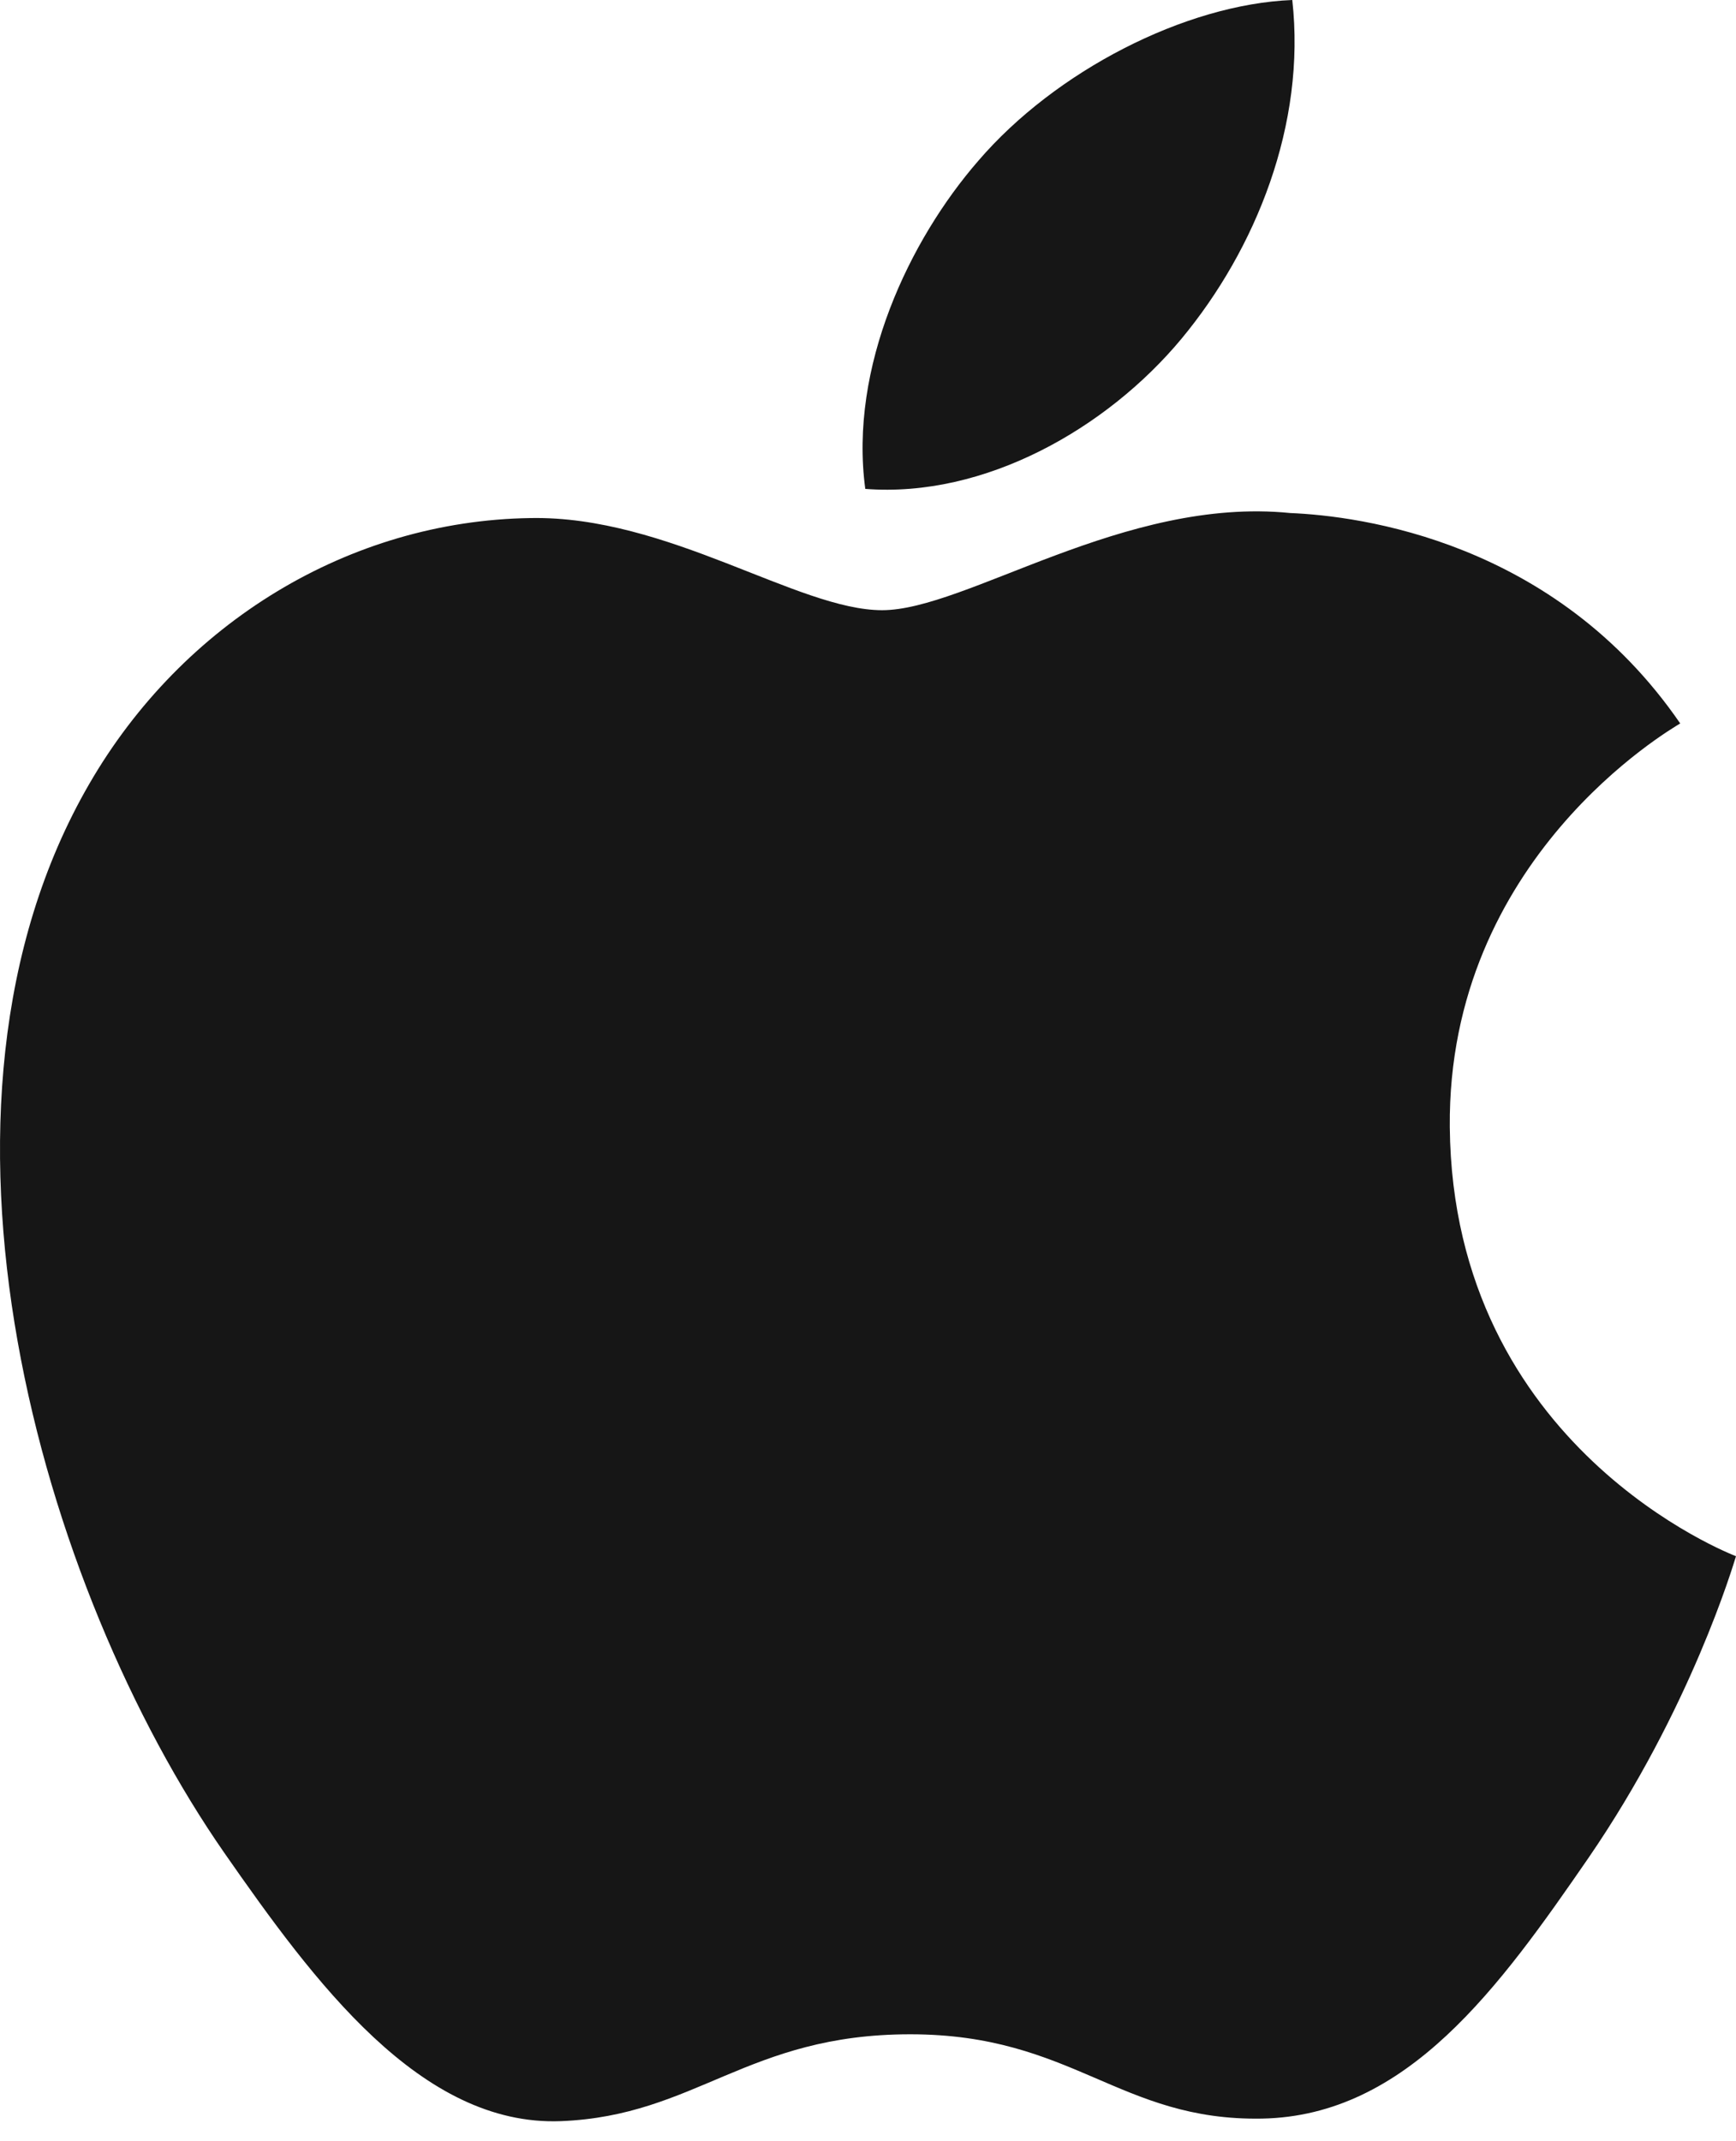
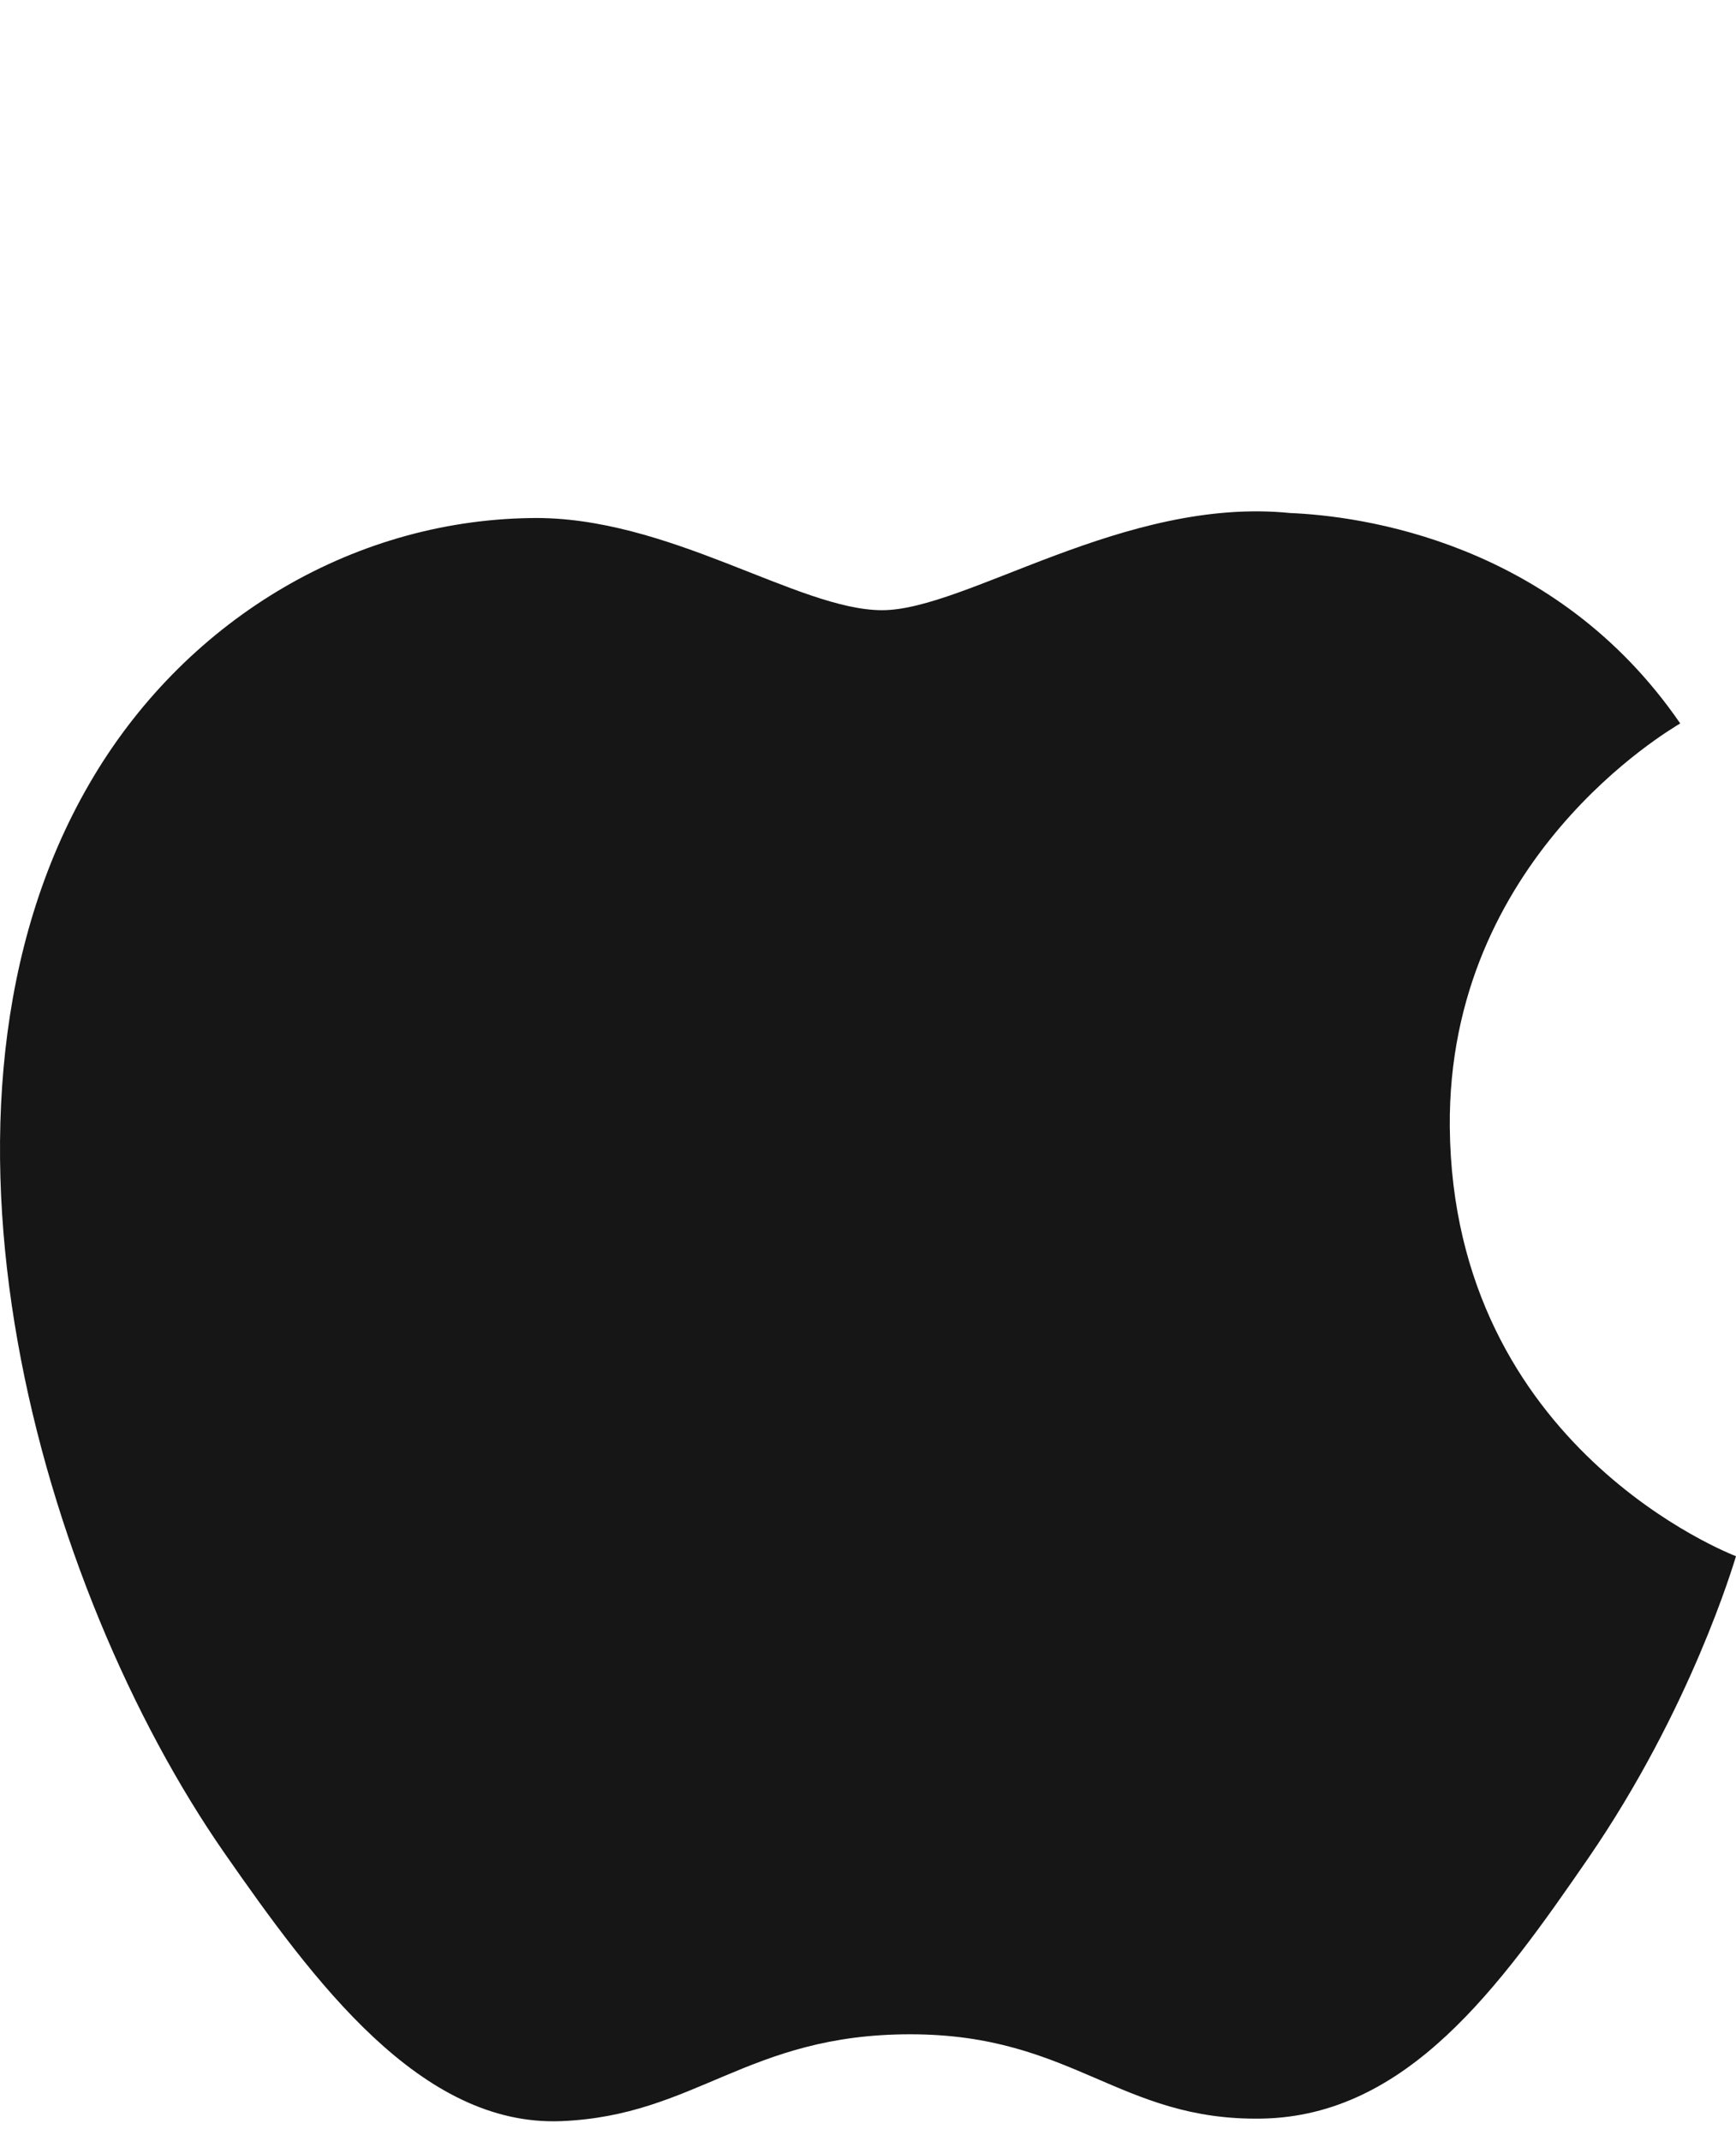
<svg xmlns="http://www.w3.org/2000/svg" width="30" height="37" viewBox="0 0 30 37" fill="none">
  <path d="M25.054 19.475C25.012 14.836 28.862 12.609 29.036 12.501C26.87 9.347 23.498 8.915 22.296 8.865C19.428 8.576 16.697 10.544 15.244 10.544C13.79 10.544 11.542 8.906 9.165 8.952C6.035 8.999 3.153 10.761 1.542 13.547C-1.707 19.154 0.713 27.464 3.875 32.015C5.424 34.239 7.268 36.746 9.692 36.653C12.028 36.561 12.91 35.152 15.729 35.152C18.548 35.152 19.342 36.653 21.81 36.609C24.32 36.561 25.913 34.336 27.45 32.105C29.224 29.522 29.958 27.022 30 26.891C29.944 26.868 25.105 25.022 25.054 19.475Z" fill="#161616" />
-   <path d="M20.417 5.854C21.703 4.304 22.572 2.148 22.332 0C20.479 0.074 18.236 1.229 16.906 2.779C15.715 4.149 14.67 6.344 14.953 8.448C17.02 8.608 19.13 7.402 20.417 5.854Z" fill="#161616" />
</svg>